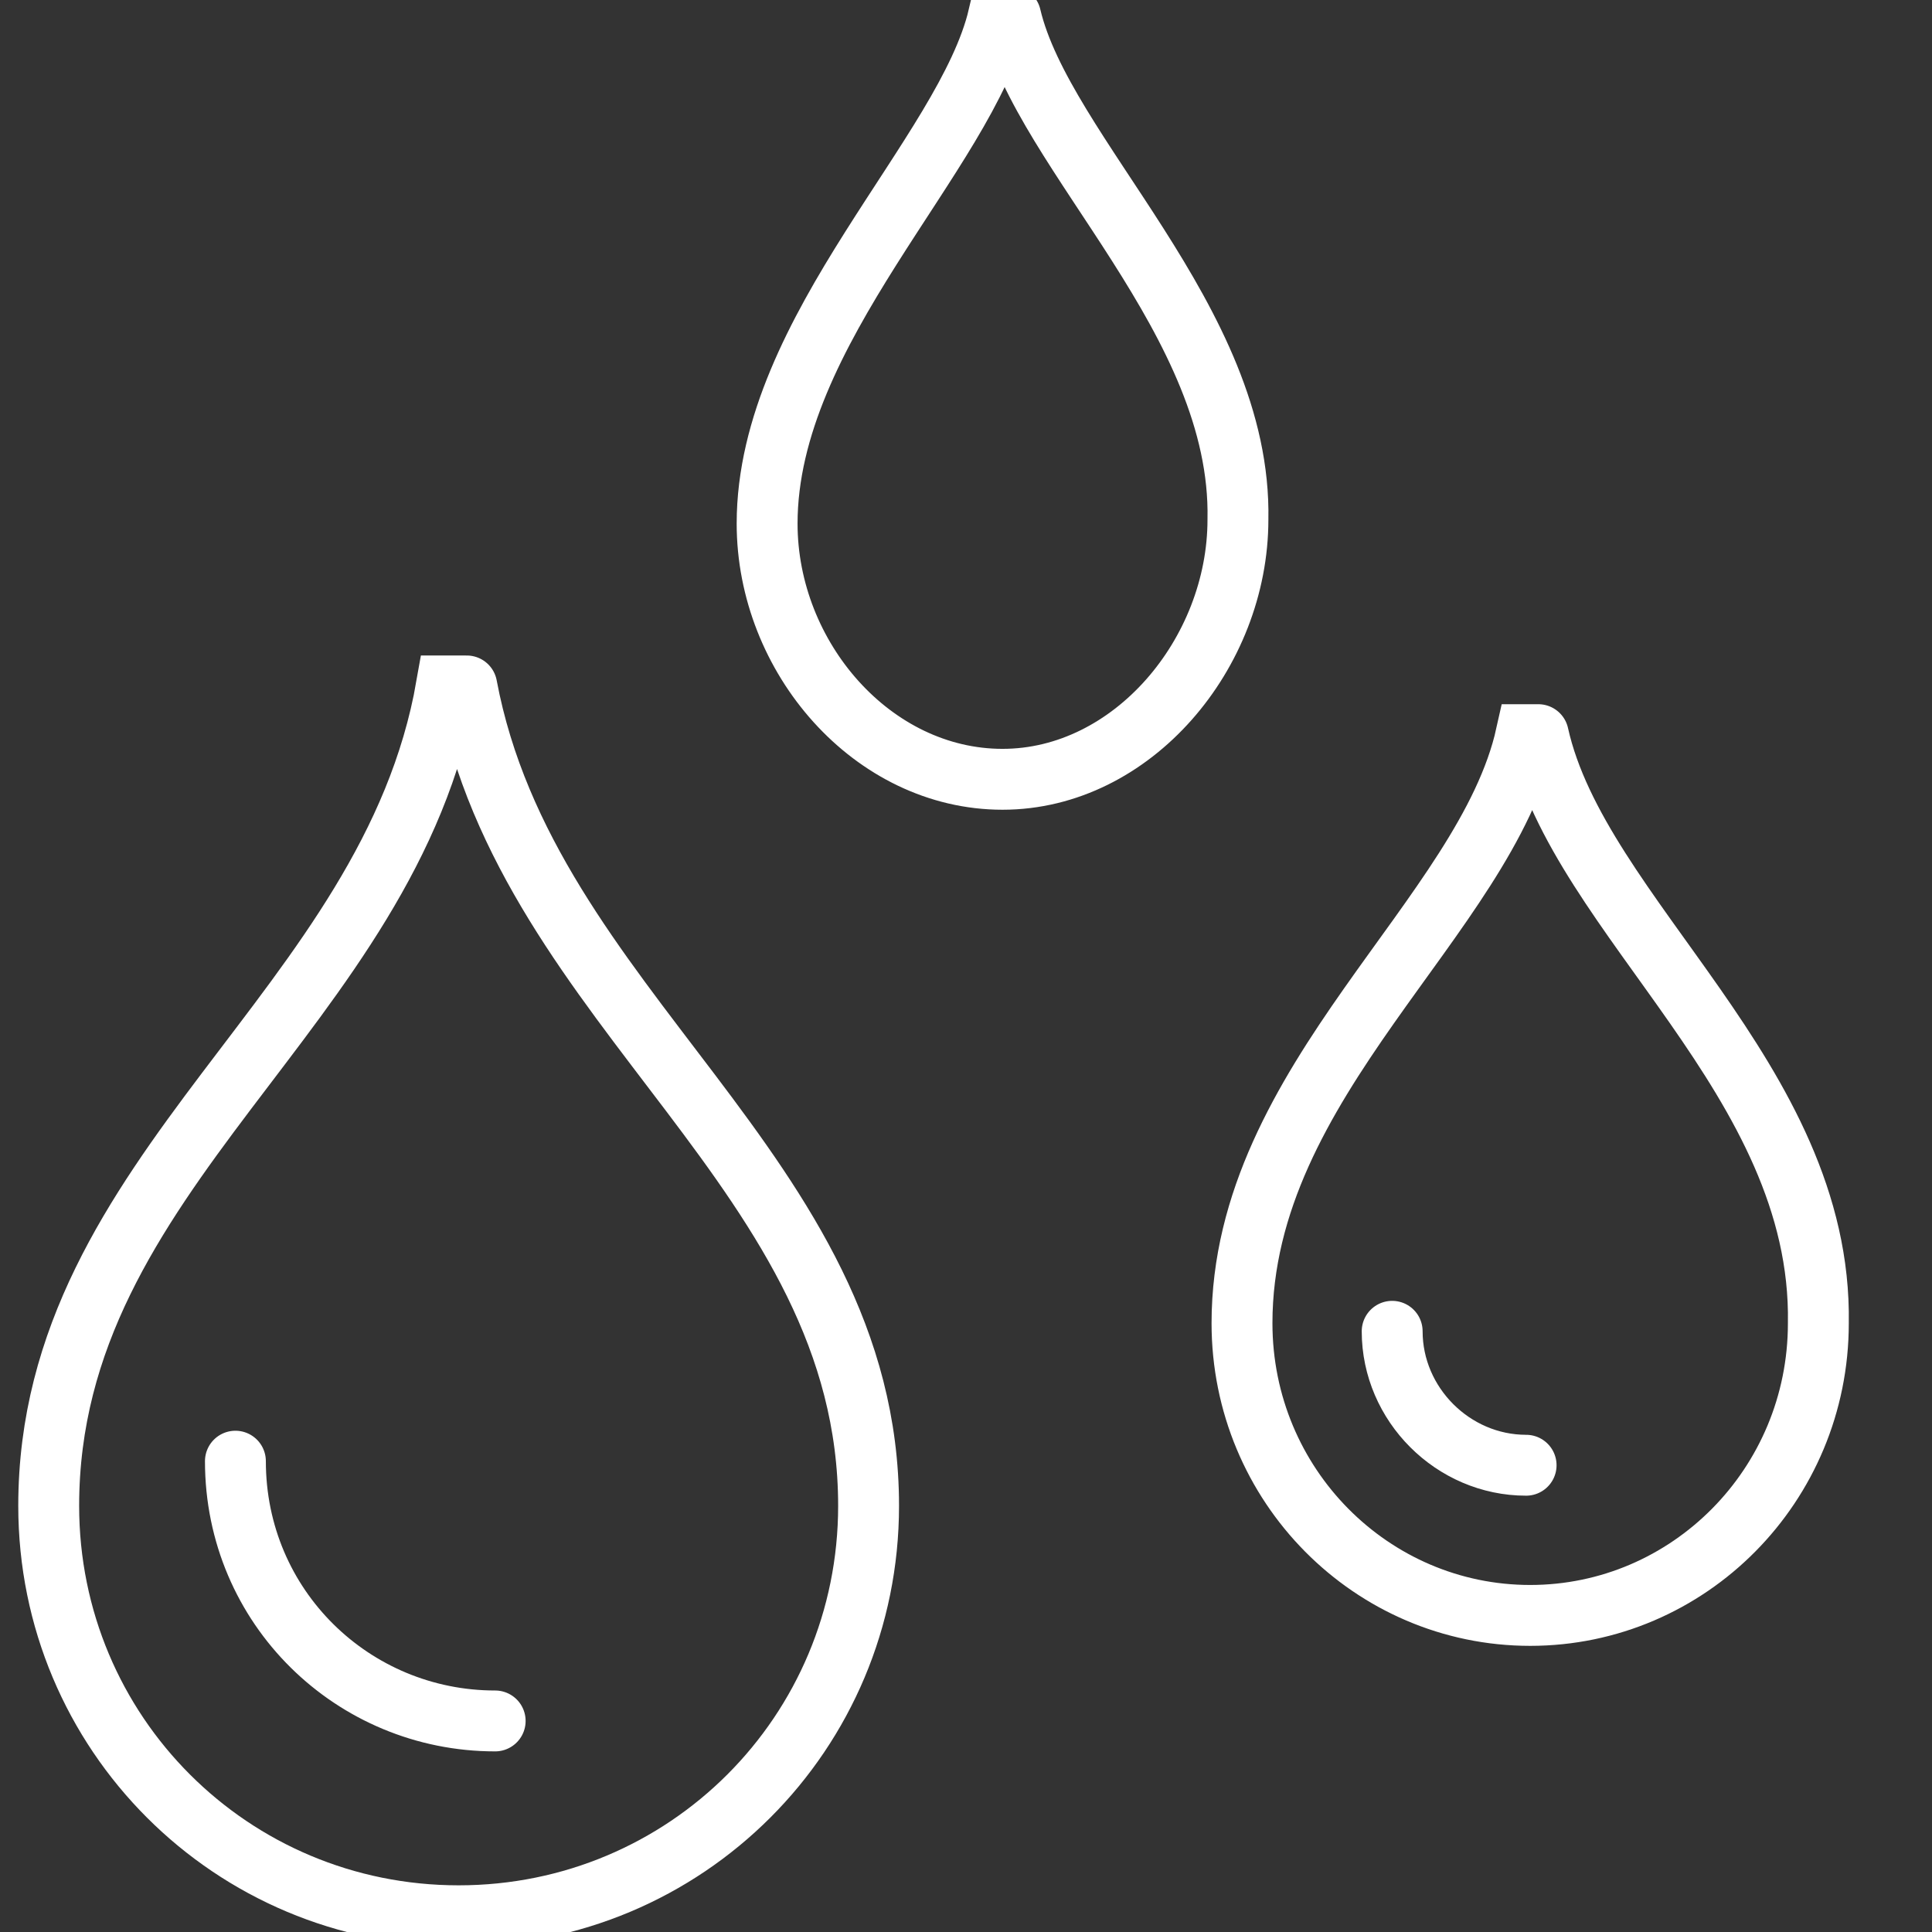
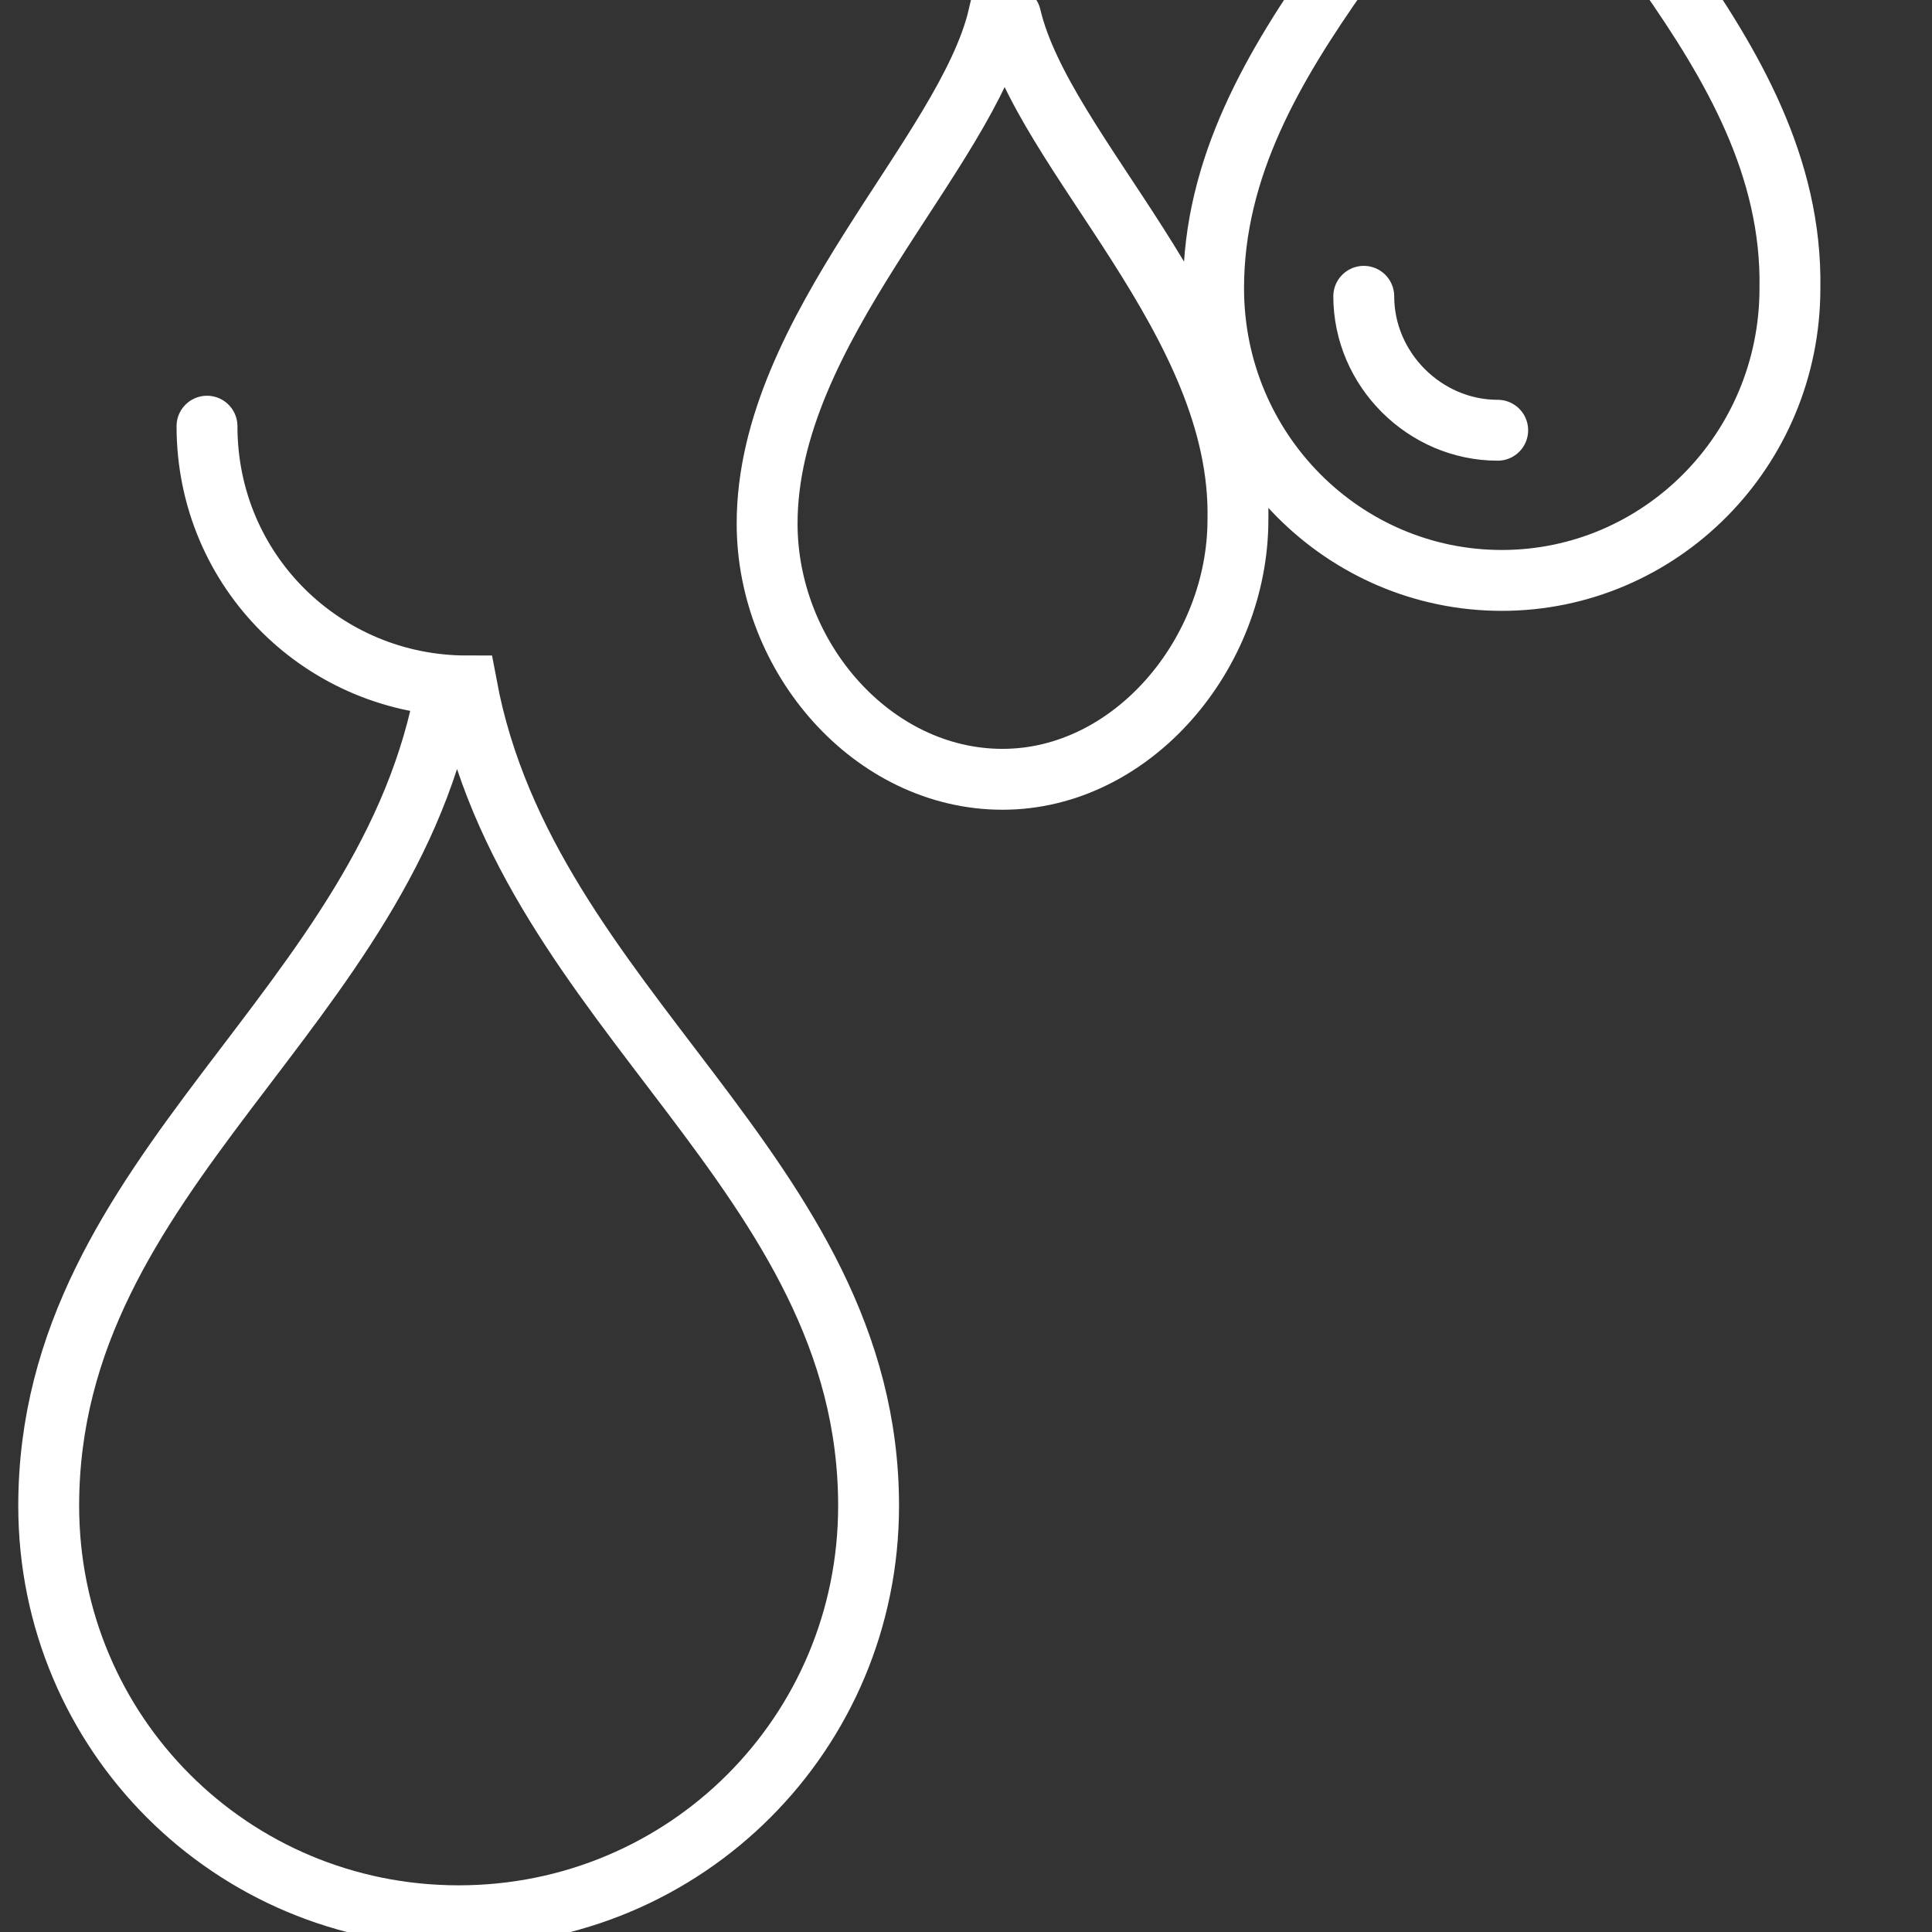
<svg xmlns="http://www.w3.org/2000/svg" viewBox="0 0 47.6 47.6">
  <rect x="0" y="0" width="47.6" height="47.6" fill="#333333" stroke="none" />
-   <path d="M11.5 16.9H11c-1.4 8-9.8 11.9-9.8 20.2 0 5.6 4.5 10.1 10.1 10.1s10.1-4.5 10.1-10.1c0-8.2-8.4-12.2-9.9-20.2m.7 25.5c-3.5 0-6.4-2.8-6.4-6.4m32.1-17.9h-.3c-1 4.5-7 8.5-7 14.5 0 4 3.2 7.2 7.1 7.2 3.9 0 7.1-3.2 7.1-7.2.1-6-5.9-10-6.9-14.5m-.3 18c-1.8 0-3.3-1.5-3.3-3.3M24.9.4h-.3c-.8 3.4-5.7 7.7-5.7 12.5 0 3.3 2.6 6.3 5.8 6.3 3.2 0 5.8-3.1 5.8-6.4.1-4.9-4.8-9-5.6-12.4" fill="none" stroke="#fff" stroke-width="1.5" stroke-linecap="round" stroke-miterlimit="10" />
+   <path d="M11.5 16.9H11c-1.4 8-9.8 11.9-9.8 20.2 0 5.6 4.5 10.1 10.1 10.1s10.1-4.5 10.1-10.1c0-8.2-8.4-12.2-9.9-20.2c-3.5 0-6.4-2.8-6.4-6.4m32.1-17.9h-.3c-1 4.5-7 8.5-7 14.5 0 4 3.2 7.2 7.1 7.2 3.9 0 7.1-3.2 7.1-7.2.1-6-5.9-10-6.9-14.5m-.3 18c-1.8 0-3.3-1.5-3.3-3.3M24.9.4h-.3c-.8 3.4-5.7 7.7-5.7 12.5 0 3.3 2.6 6.3 5.8 6.3 3.2 0 5.8-3.1 5.8-6.4.1-4.9-4.8-9-5.6-12.4" fill="none" stroke="#fff" stroke-width="1.5" stroke-linecap="round" stroke-miterlimit="10" />
</svg>